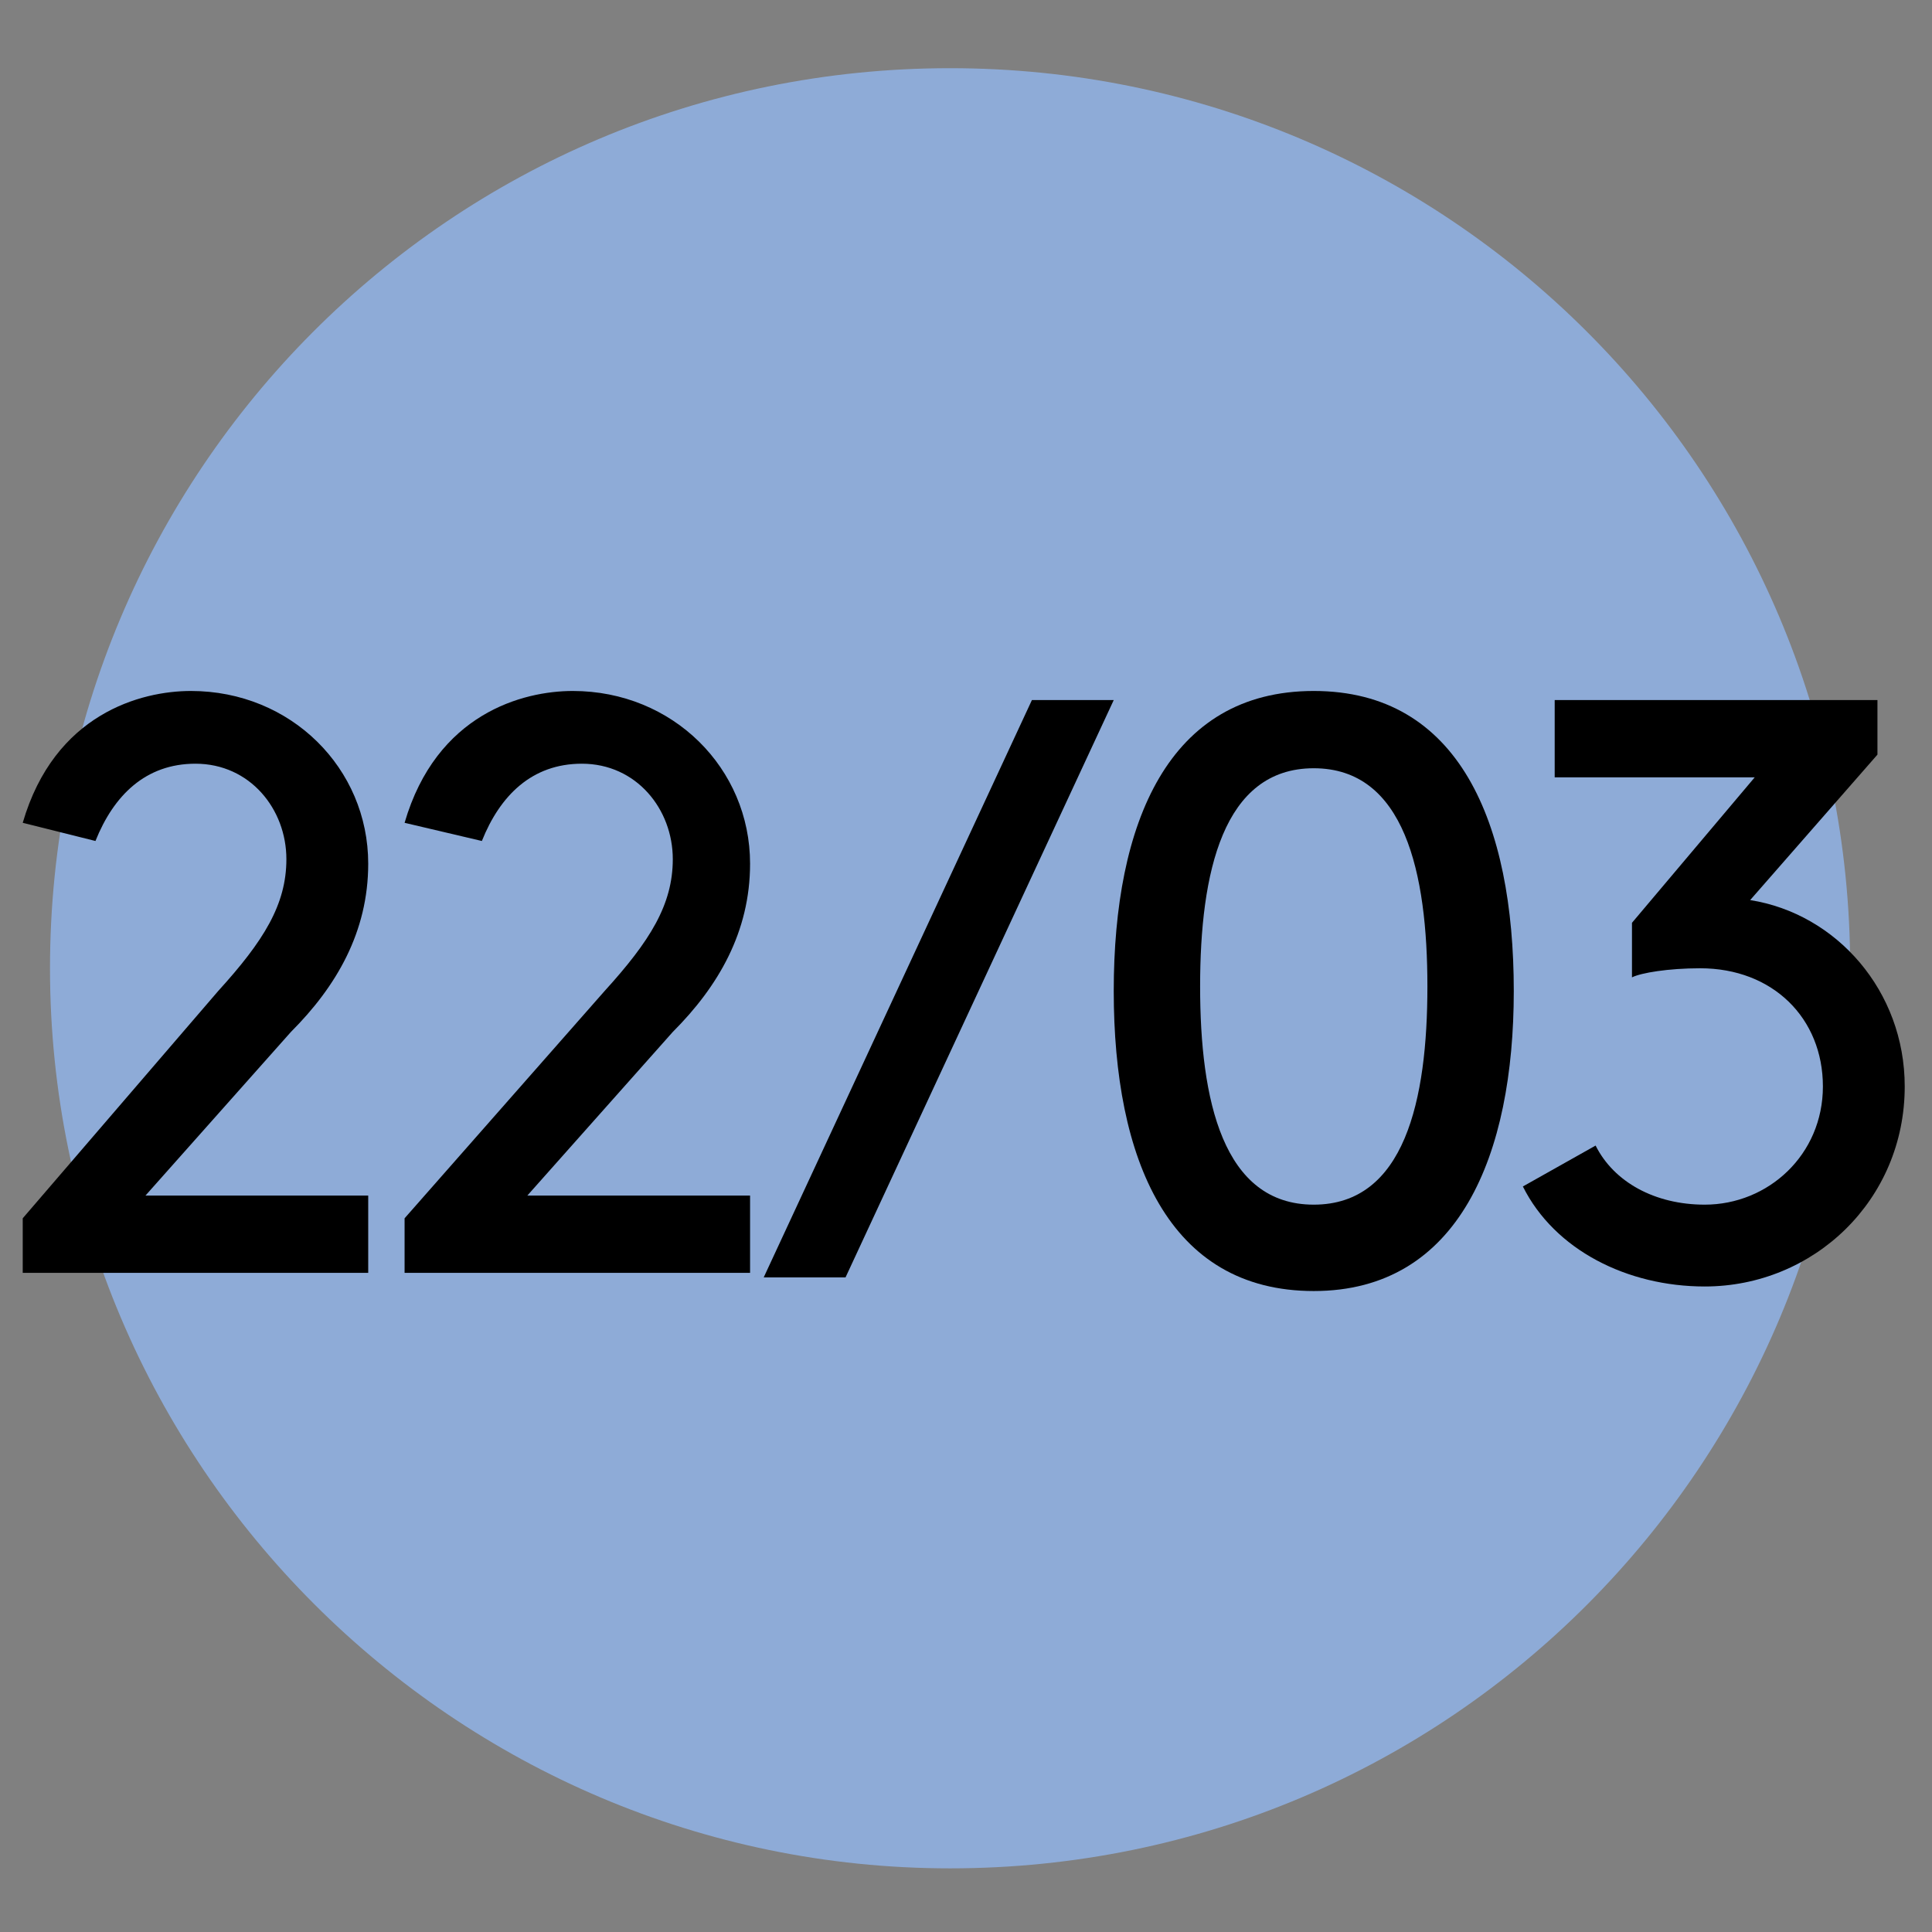
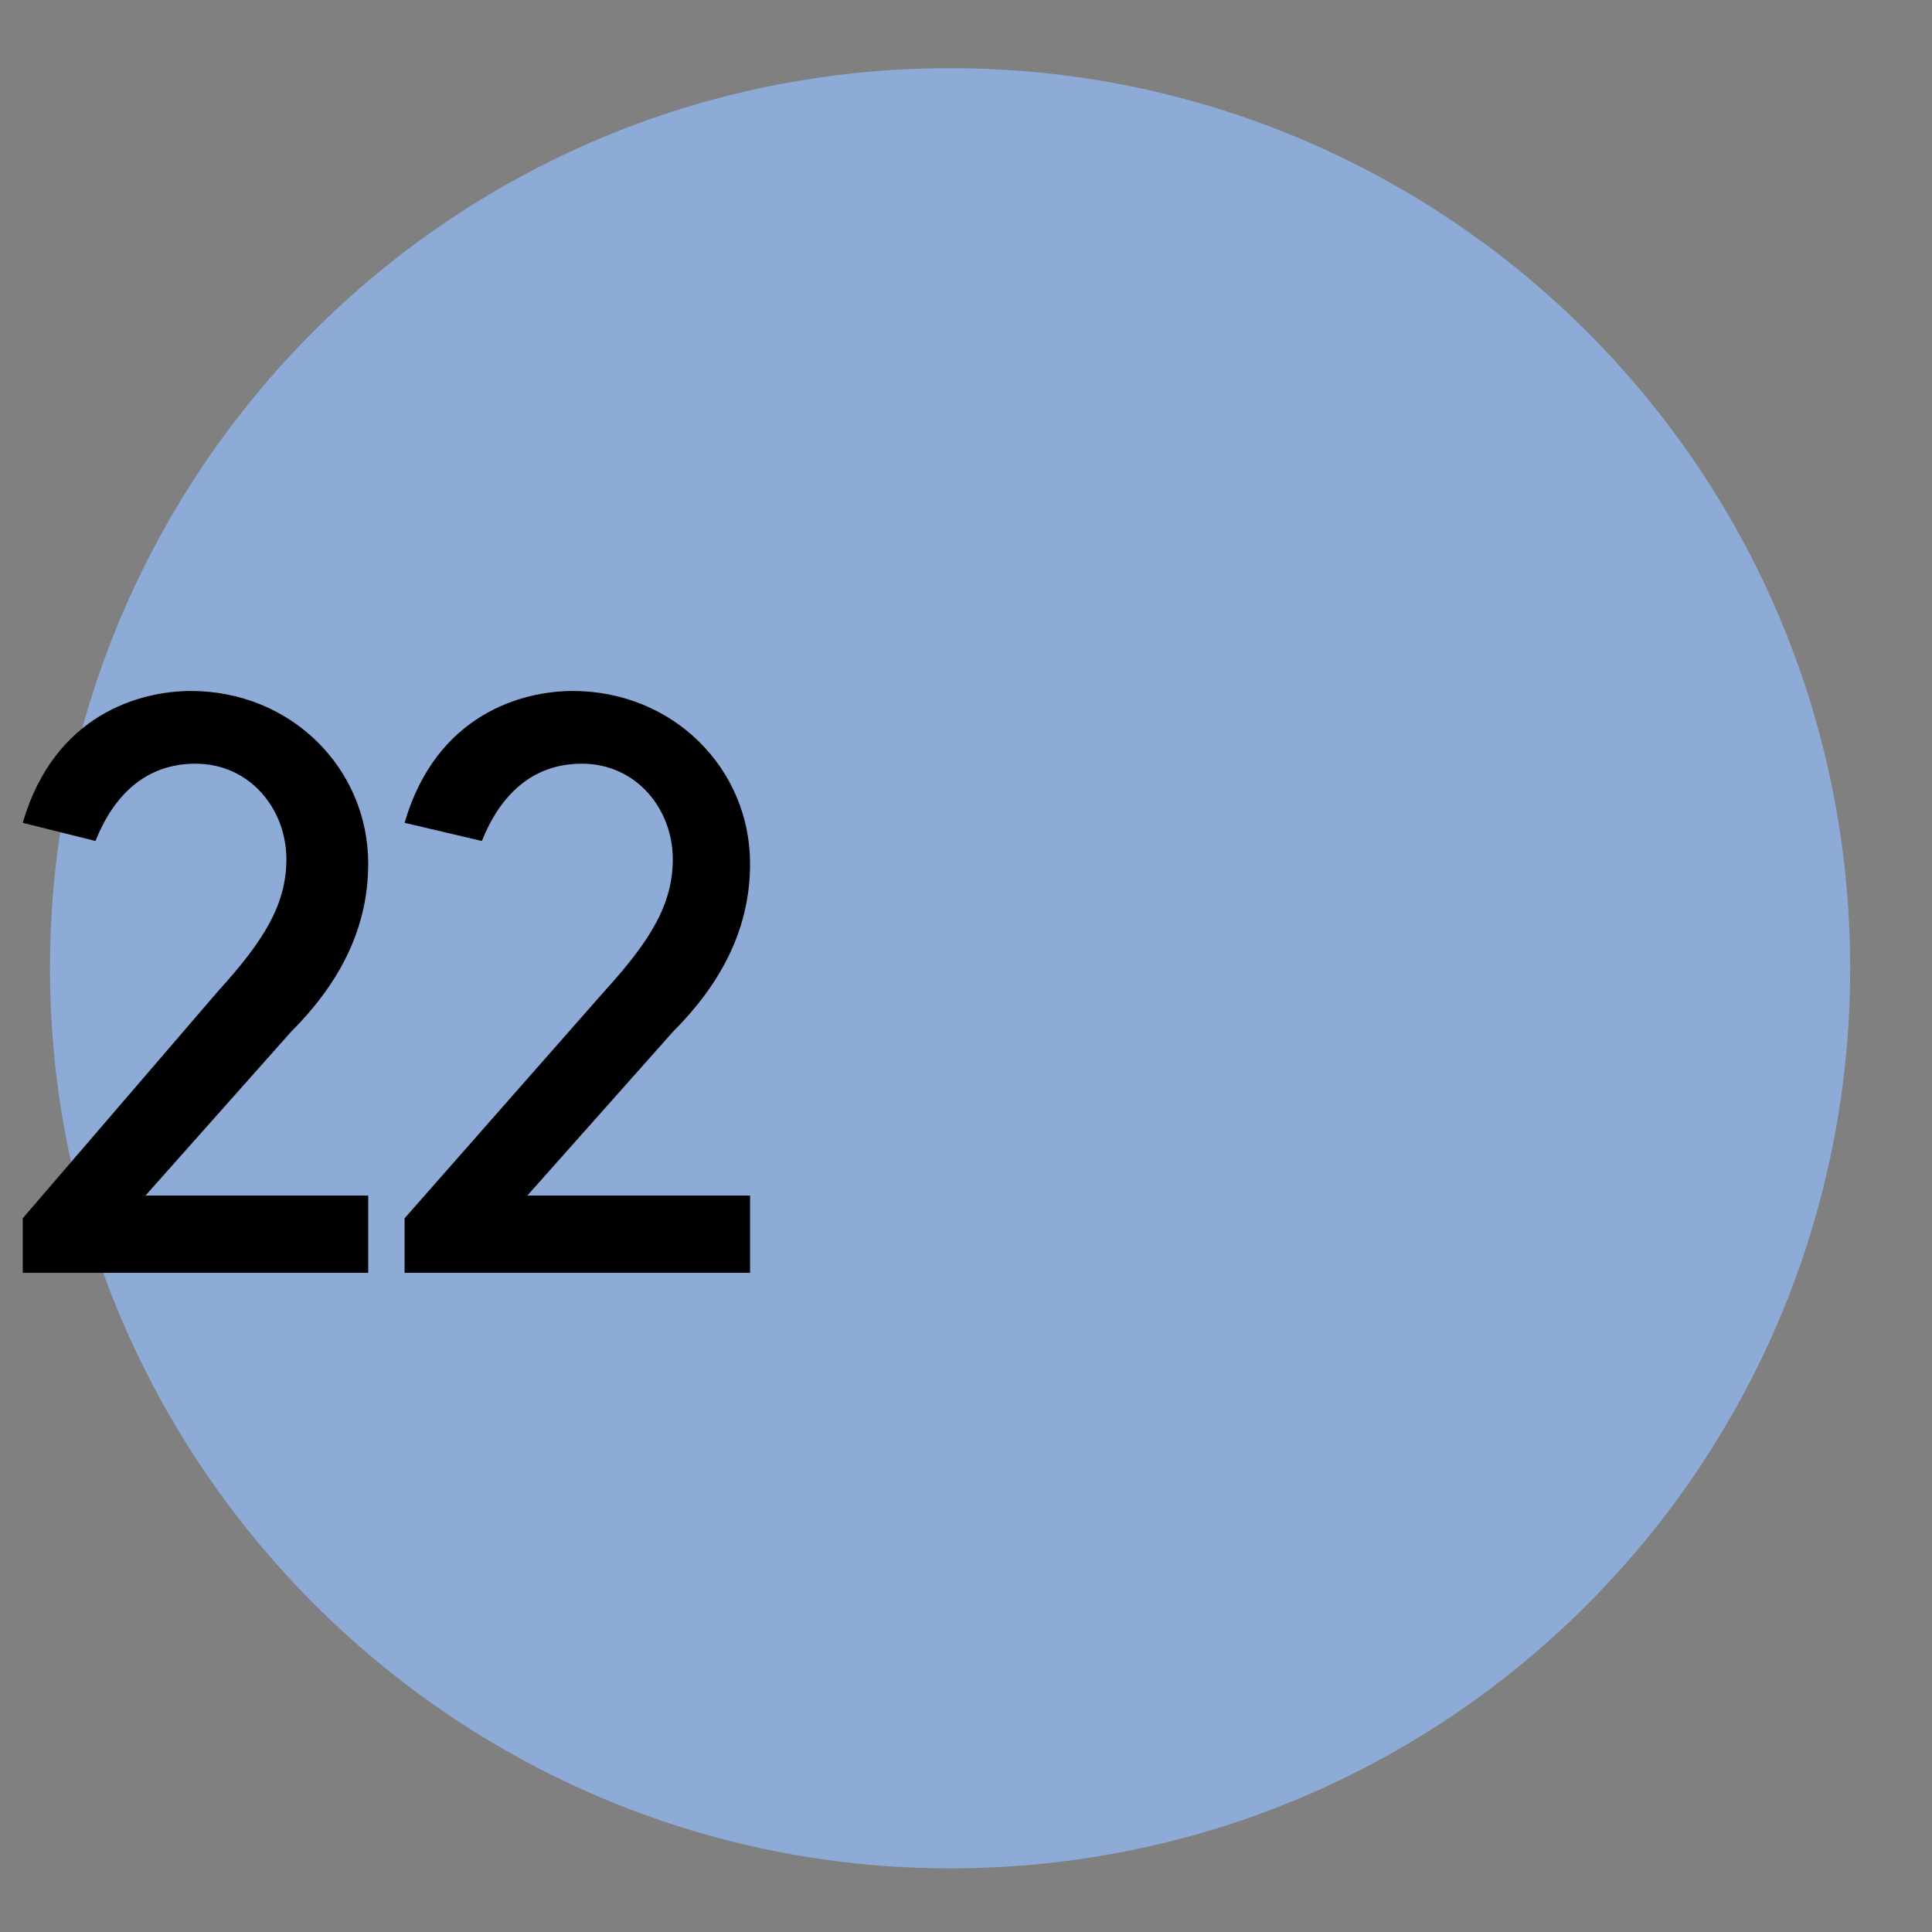
<svg xmlns="http://www.w3.org/2000/svg" version="1.1" x="0px" y="0px" viewBox="0 0 42.5 42.5" style="enable-background:new 0 0 42.5 42.5;" xml:space="preserve">
  <rect x="0" y="0" width="42.5" height="42.5" fill="#808080" stroke="none" />
  <style type="text/css">
	.st0{display:none;}
	.st1{display:inline;fill:#E6007E;}
	.st2{fill:#FFFFFF;}
	.st3{fill:none;stroke:#C6C6C6;stroke-width:0.75;}
	.st4{fill:#CB6896;}
	.st5{fill:#B98CB3;}
	.st6{fill:#E71C77;}
	.st7{fill:#8EABD7;}
	.st8{fill:#44BDD8;}
	.st9{fill:url(#SVGID_1_);}
	.st10{fill:url(#SVGID_2_);}
	.st11{fill:url(#SVGID_3_);}
	.st12{fill:url(#SVGID_4_);}
	.st13{fill:url(#SVGID_5_);}
	.st14{fill:url(#SVGID_6_);}
</style>
  <g id="Livello_1">
    <g id="macchie2_copia">
	</g>
    <g id="visual">
	</g>
    <g id="TESTI">
	</g>
  </g>
  <g id="retro">
    <g id="griglia">
	</g>
    <g id="margini" class="st0">
	</g>
    <g>
      <path class="st2" d="M20.9,37.1c8.8,0,15.9-7.1,15.9-15.9c0-8.8-7.1-15.9-15.9-15.9c-8.8,0-15.9,7.1-15.9,15.9    C5.1,30,12.2,37.1,20.9,37.1" />
-       <path class="st3" d="M20.9,37.1c8.8,0,15.9-7.1,15.9-15.9c0-8.8-7.1-15.9-15.9-15.9c-8.8,0-15.9,7.1-15.9,15.9    C5.1,30,12.2,37.1,20.9,37.1z" />
      <path class="st7" d="M20.9,41.1c11,0,19.8-8.9,19.8-19.8c0-11-8.9-19.8-19.8-19.8c-11,0-19.8,8.9-19.8,19.8    C1.1,32.2,10,41.1,20.9,41.1" />
      <g>
        <g>
          <path d="M0.5,18.1c0.7-2.4,2.6-2.9,3.7-2.9c2.2,0,3.9,1.7,3.9,3.8c0,1.5-0.7,2.7-1.7,3.7l-3.2,3.6h4.9v1.7H0.5v-1.2l4.3-5      c1-1.1,1.5-1.9,1.5-2.9c0-1.1-0.8-2.1-2-2.1c-1.1,0-1.8,0.7-2.2,1.7L0.5,18.1z" />
          <path d="M8.9,18.1c0.7-2.4,2.6-2.9,3.7-2.9c2.2,0,3.9,1.7,3.9,3.8c0,1.5-0.7,2.7-1.7,3.7l-3.2,3.6h4.9v1.7H8.9v-1.2l4.4-5      c1-1.1,1.5-1.9,1.5-2.9c0-1.1-0.8-2.1-2-2.1c-1.1,0-1.8,0.7-2.2,1.7L8.9,18.1z" />
-           <path d="M16.8,28.1l5.9-12.7h1.8l-5.9,12.7H16.8z" />
-           <path d="M28.9,15.2c3.2,0,4.4,2.9,4.4,6.6c0,3.6-1.2,6.6-4.4,6.6c-3.2,0-4.4-2.9-4.4-6.6C24.5,18.1,25.7,15.2,28.9,15.2z       M28.9,16.9c-2,0-2.5,2.3-2.5,4.8c0,2.5,0.5,4.8,2.5,4.8c2,0,2.5-2.3,2.5-4.8C31.4,19.2,30.9,16.9,28.9,16.9z" />
-           <path d="M35.1,25.2c0.4,0.8,1.3,1.3,2.4,1.3c1.4,0,2.6-1.1,2.6-2.6c0-1.5-1.1-2.6-2.7-2.6c-0.7,0-1.3,0.1-1.5,0.2v-1.2l2.7-3.2      h-4.4v-1.7h7.1v1.2l-2.8,3.2c1.9,0.3,3.4,2,3.4,4.1c0,2.5-2,4.4-4.4,4.4c-1.7,0-3.3-0.8-4-2.2L35.1,25.2z" />
        </g>
      </g>
    </g>
  </g>
  <g id="Livello_8">
    <g id="Livello_9">
	</g>
  </g>
</svg>